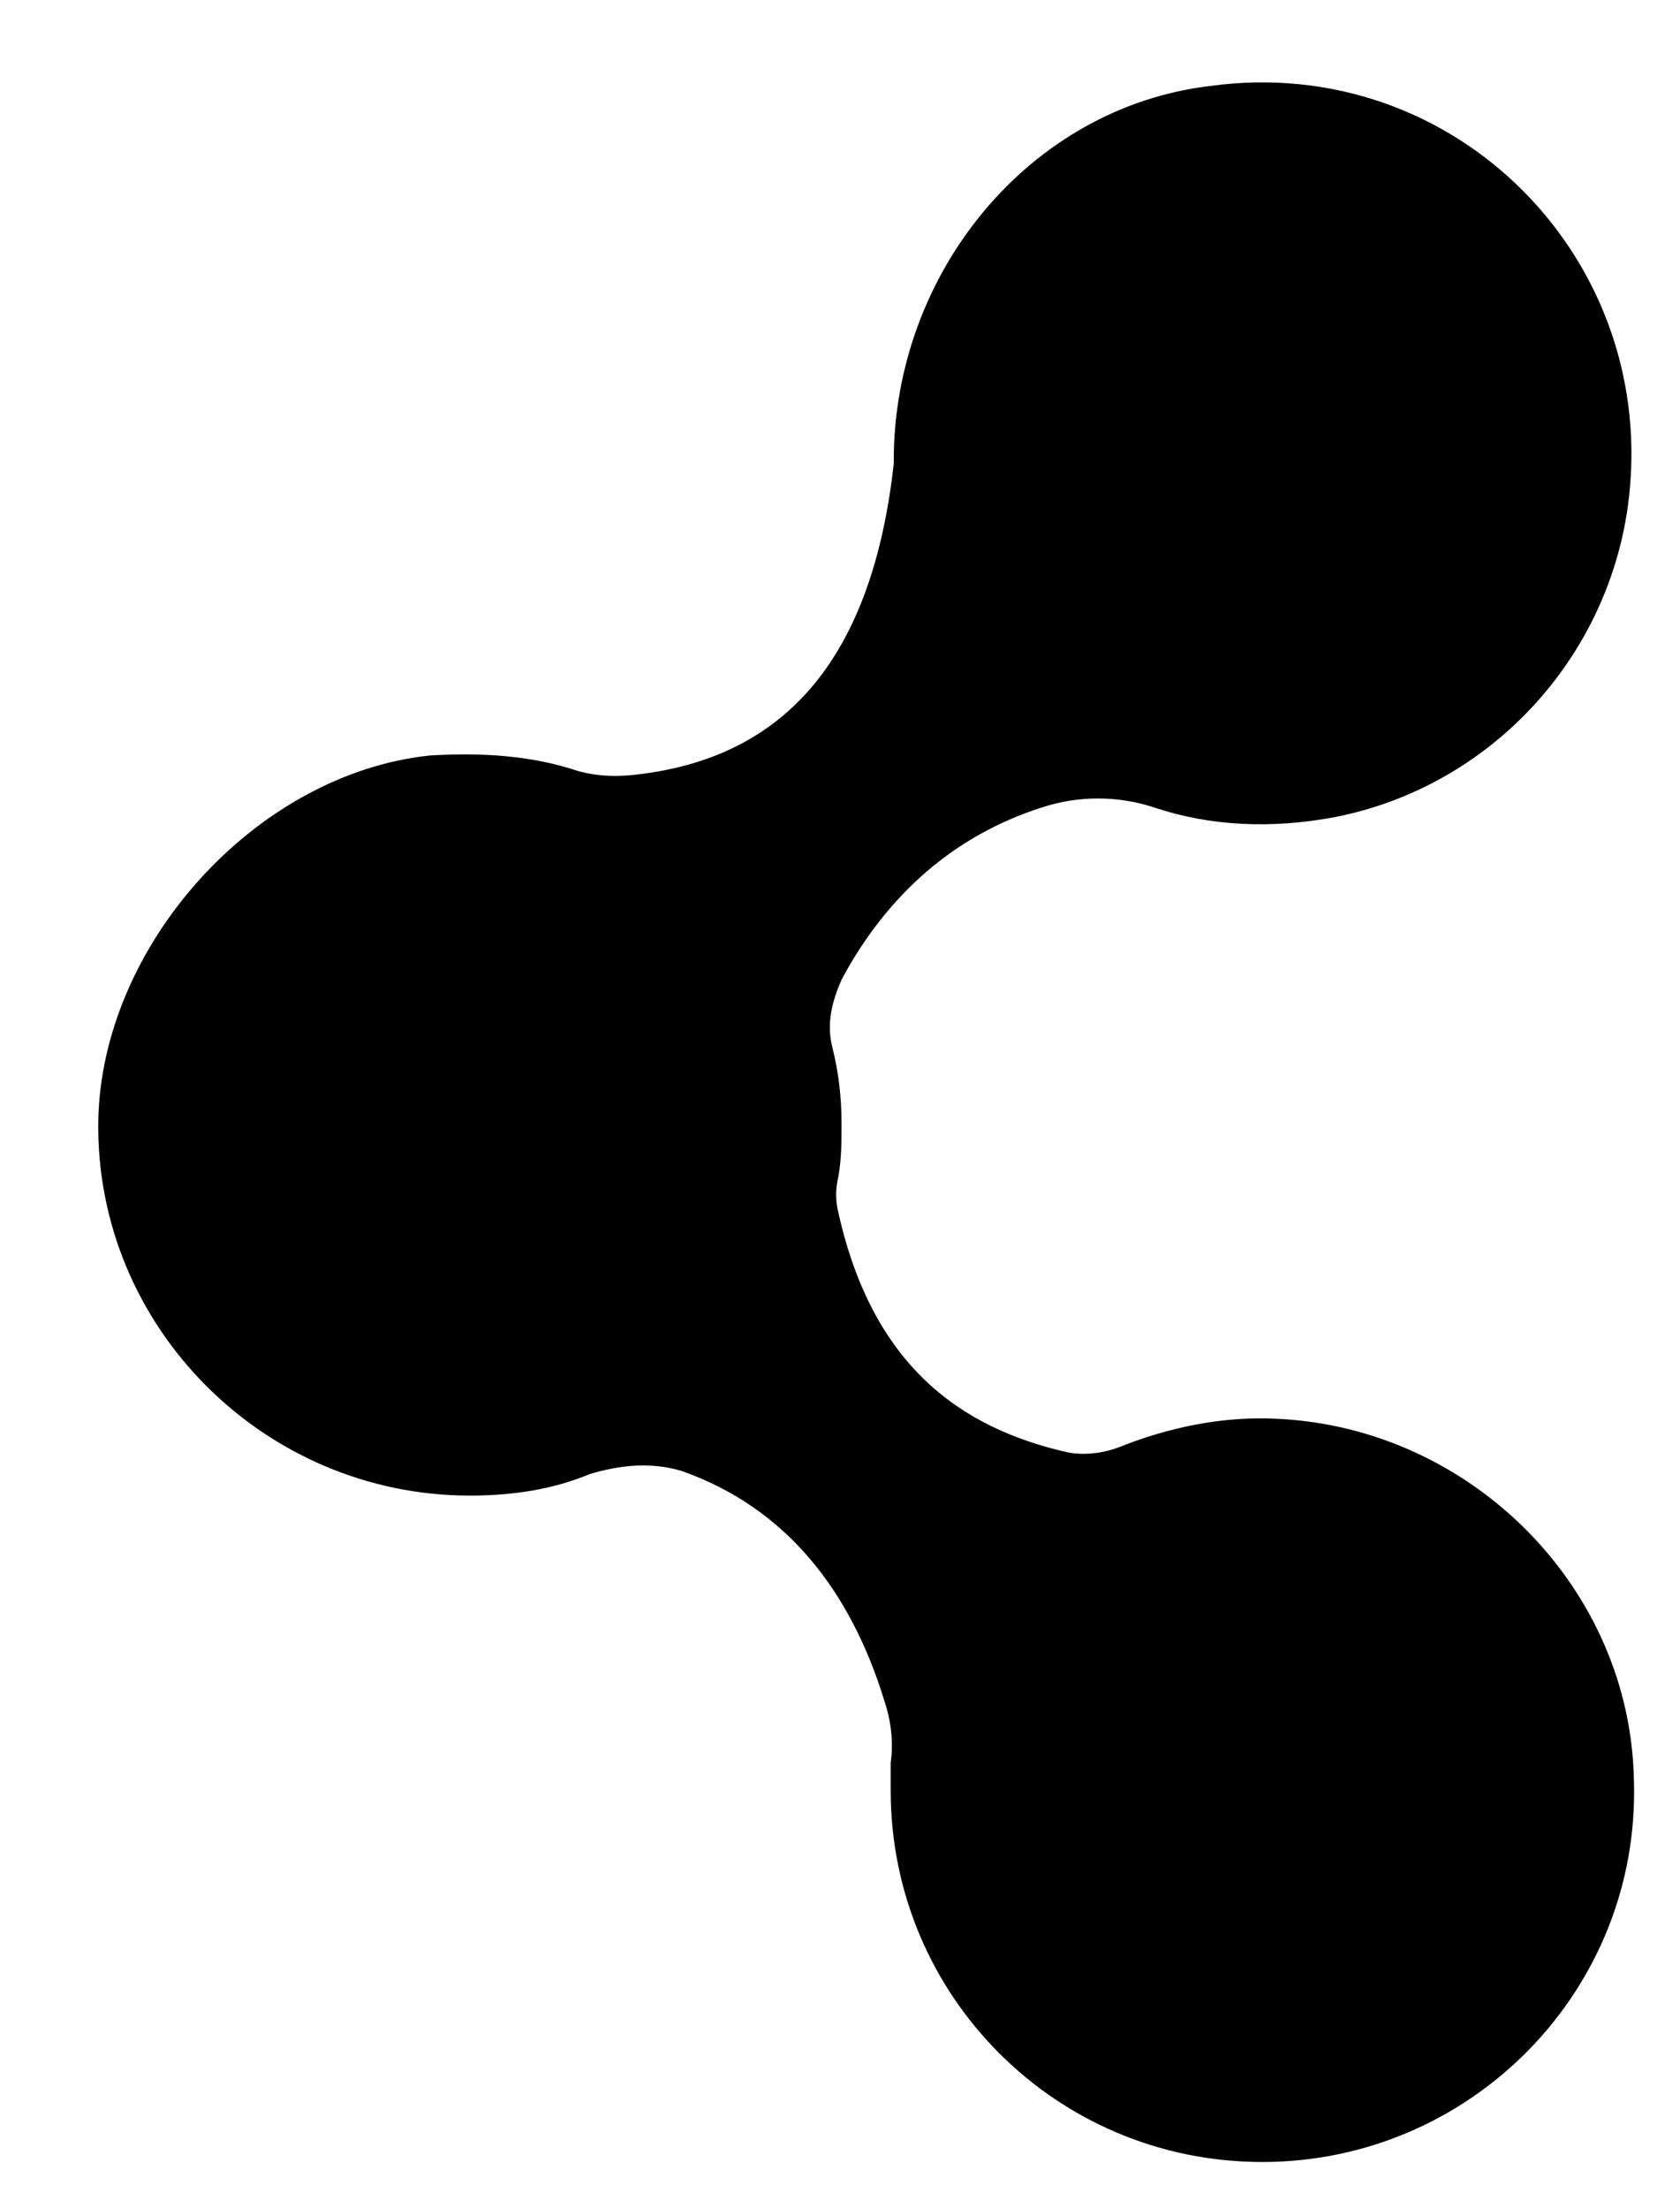
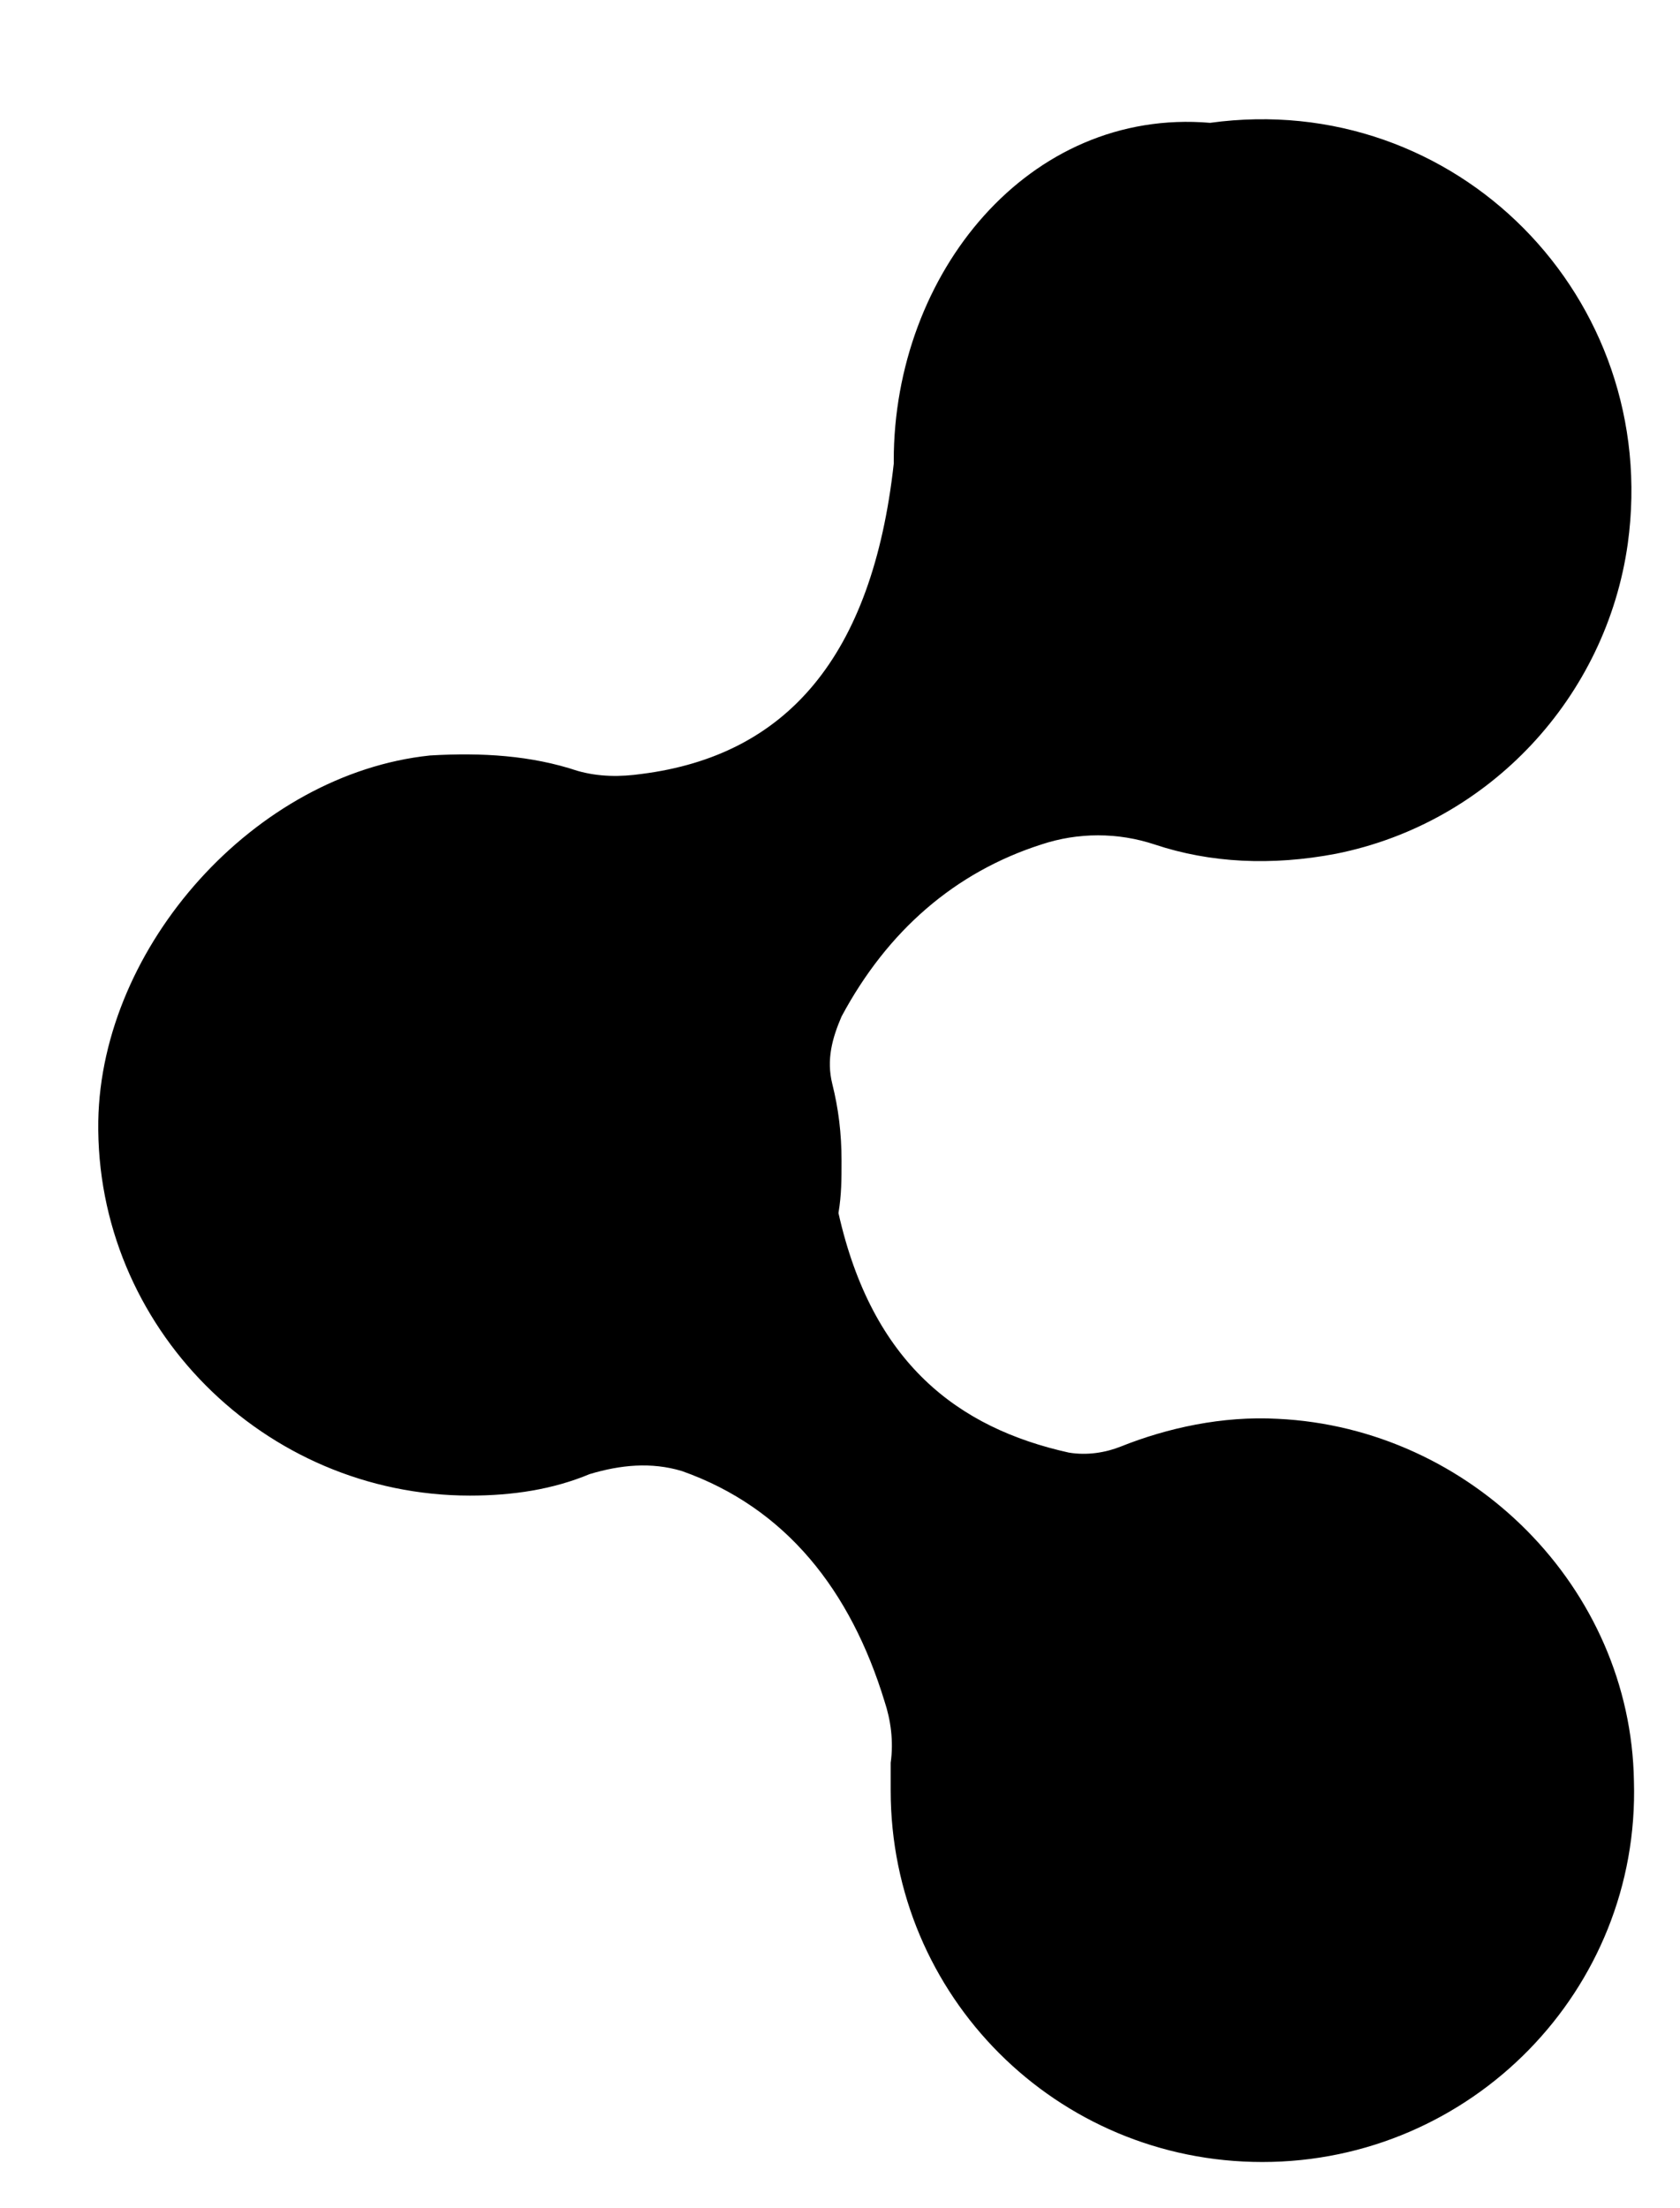
<svg xmlns="http://www.w3.org/2000/svg" version="1.1" id="Capa_6" x="0px" y="0px" viewBox="0 0 54.7 71.9" style="enable-background:new 0 0 54.7 71.9;" xml:space="preserve">
-   <path d="M41.6,46.2c-1.8-0.1-3.6,0.3-5.1,0.9c-0.5,0.2-1.1,0.3-1.7,0.2c-3.6-0.8-6.4-2.9-7.5-7.8c-0.1-0.4-0.1-0.8,0-1.2  c0.1-0.6,0.1-1.1,0.1-1.7c0-0.9-0.1-1.7-0.3-2.5c-0.2-0.8,0-1.5,0.3-2.2c1.5-2.8,3.7-4.7,6.5-5.6c1.2-0.4,2.5-0.4,3.7,0  c1.8,0.6,3.8,0.7,5.9,0.3c5-1,8.8-5.1,9.5-10.1c1.1-8-5.6-14.8-13.6-13.7C33.5,3.5,29.1,8.9,29.1,15c0,0,0,0,0,0c0,0,0,0.1,0,0.1  c-0.7,6.3-3.5,9.5-8.2,10.1c-0.7,0.1-1.4,0.1-2.1-0.1c-1.5-0.5-3.1-0.6-4.8-0.5C8.3,25.2,3.3,30.8,3.2,36.5  c-0.1,6.7,5.4,12.2,12.1,12.2c1.4,0,2.7-0.2,3.9-0.7c1-0.3,2-0.4,3-0.1c3.4,1.2,5.5,3.9,6.6,7.5c0.2,0.6,0.3,1.3,0.2,2  c0,0.3,0,0.6,0,0.9c0,6.7,5.4,12.1,12.1,12.1c6.8,0,12.3-5.6,12.1-12.4C53.1,51.7,47.9,46.5,41.6,46.2z" />
+   <path d="M41.6,46.2c-1.8-0.1-3.6,0.3-5.1,0.9c-0.5,0.2-1.1,0.3-1.7,0.2c-3.6-0.8-6.4-2.9-7.5-7.8c0.1-0.6,0.1-1.1,0.1-1.7c0-0.9-0.1-1.7-0.3-2.5c-0.2-0.8,0-1.5,0.3-2.2c1.5-2.8,3.7-4.7,6.5-5.6c1.2-0.4,2.5-0.4,3.7,0  c1.8,0.6,3.8,0.7,5.9,0.3c5-1,8.8-5.1,9.5-10.1c1.1-8-5.6-14.8-13.6-13.7C33.5,3.5,29.1,8.9,29.1,15c0,0,0,0,0,0c0,0,0,0.1,0,0.1  c-0.7,6.3-3.5,9.5-8.2,10.1c-0.7,0.1-1.4,0.1-2.1-0.1c-1.5-0.5-3.1-0.6-4.8-0.5C8.3,25.2,3.3,30.8,3.2,36.5  c-0.1,6.7,5.4,12.2,12.1,12.2c1.4,0,2.7-0.2,3.9-0.7c1-0.3,2-0.4,3-0.1c3.4,1.2,5.5,3.9,6.6,7.5c0.2,0.6,0.3,1.3,0.2,2  c0,0.3,0,0.6,0,0.9c0,6.7,5.4,12.1,12.1,12.1c6.8,0,12.3-5.6,12.1-12.4C53.1,51.7,47.9,46.5,41.6,46.2z" />
</svg>